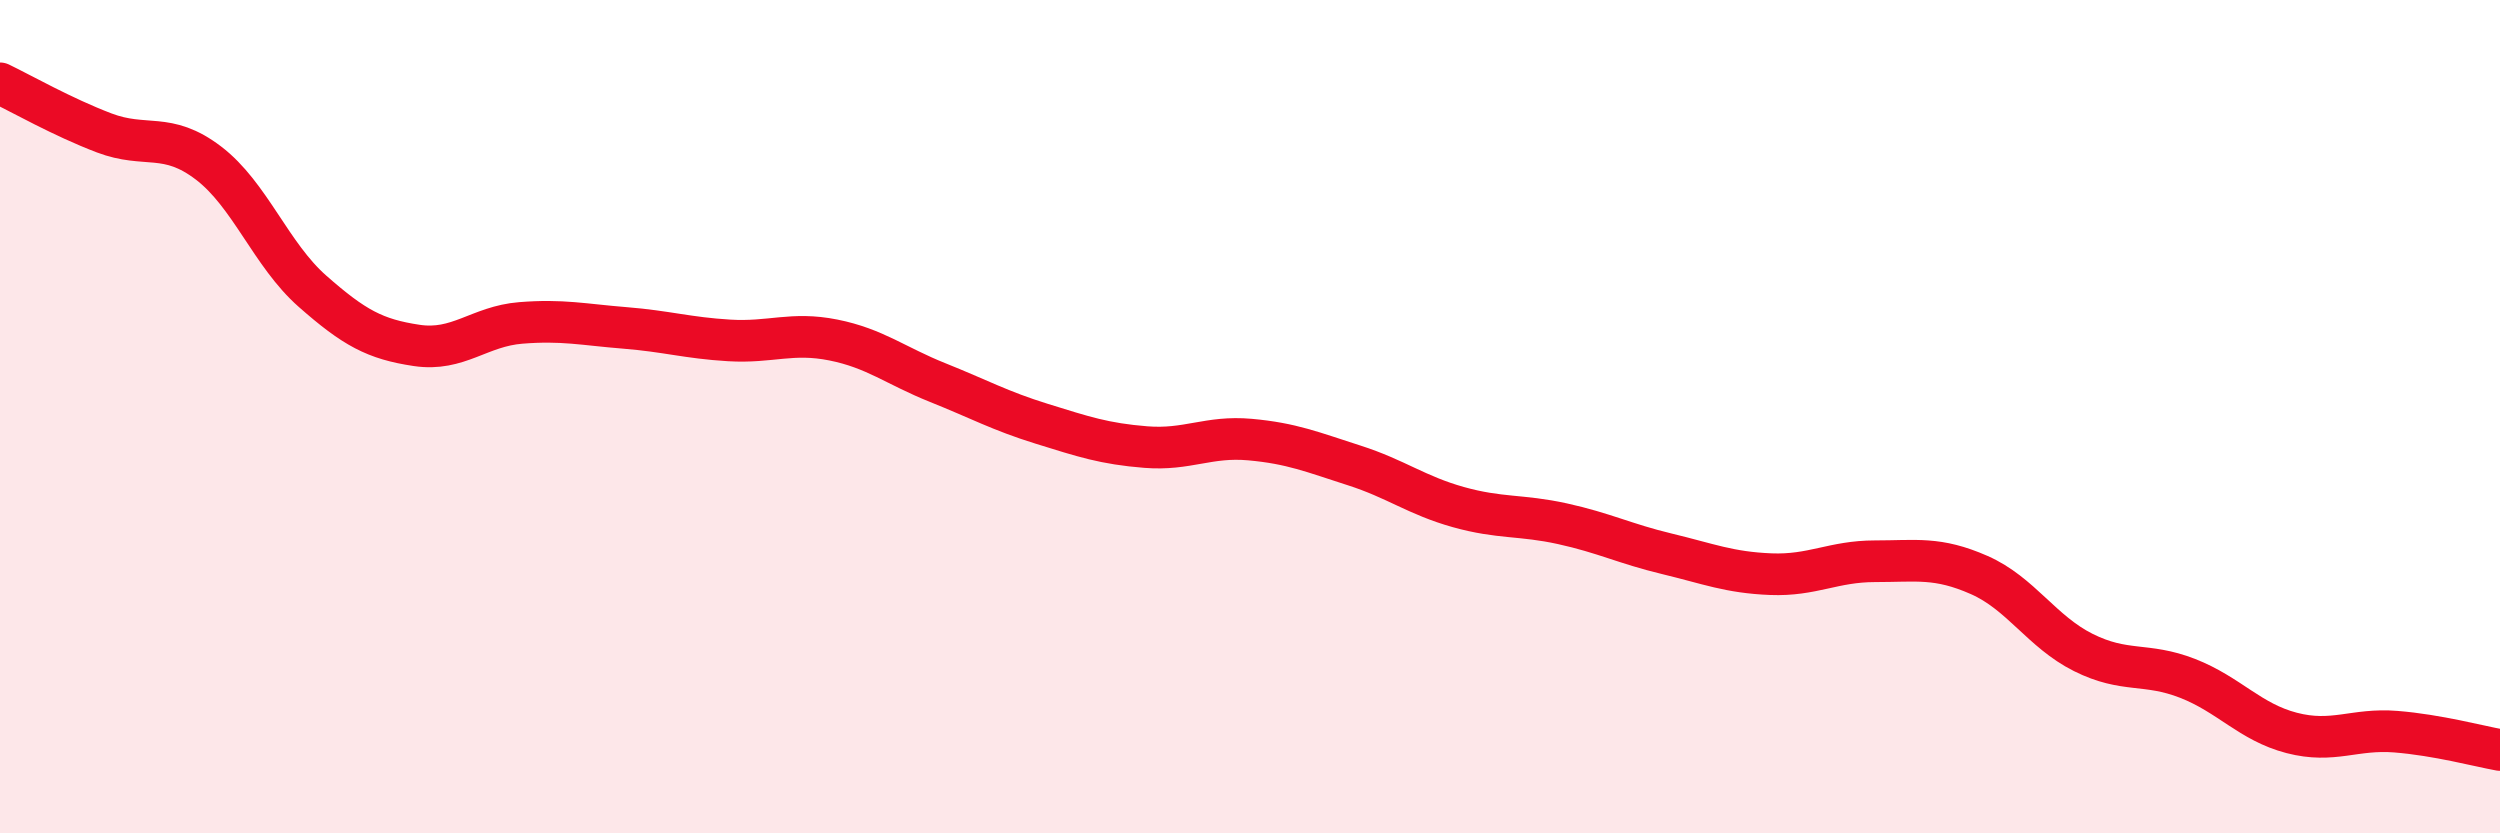
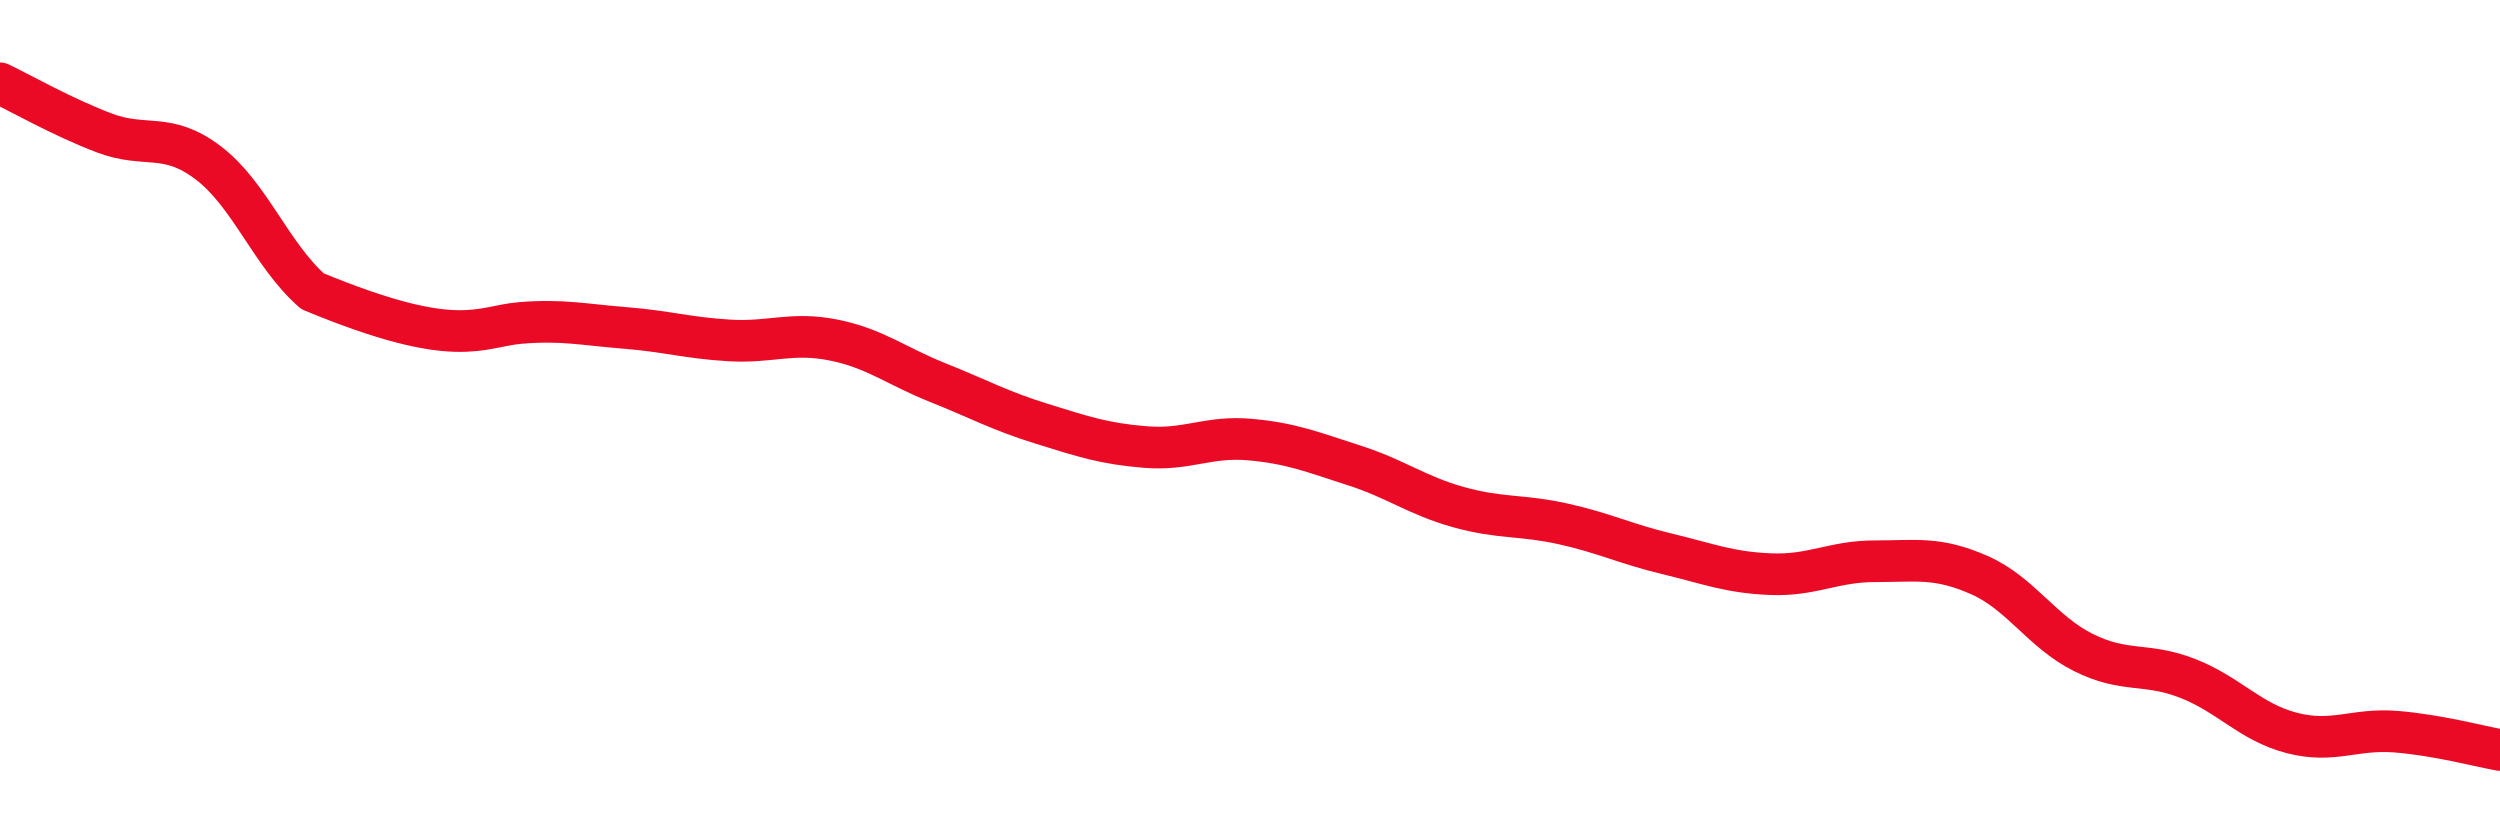
<svg xmlns="http://www.w3.org/2000/svg" width="60" height="20" viewBox="0 0 60 20">
-   <path d="M 0,2 C 0.5,2.24 1.5,2.81 2.5,3.19 C 3.5,3.57 4,3.15 5,3.91 C 6,4.67 6.5,6.11 7.5,6.99 C 8.5,7.87 9,8.14 10,8.29 C 11,8.44 11.5,7.83 12.5,7.75 C 13.5,7.67 14,7.79 15,7.87 C 16,7.95 16.5,8.11 17.5,8.17 C 18.5,8.23 19,7.96 20,8.16 C 21,8.36 21.5,8.78 22.5,9.18 C 23.5,9.58 24,9.86 25,10.17 C 26,10.48 26.5,10.65 27.5,10.73 C 28.5,10.81 29,10.46 30,10.55 C 31,10.64 31.5,10.85 32.5,11.17 C 33.5,11.49 34,11.89 35,12.17 C 36,12.45 36.5,12.35 37.5,12.57 C 38.5,12.79 39,13.05 40,13.29 C 41,13.53 41.5,13.74 42.5,13.78 C 43.5,13.82 44,13.47 45,13.47 C 46,13.47 46.5,13.36 47.5,13.8 C 48.5,14.24 49,15.16 50,15.66 C 51,16.16 51.5,15.89 52.5,16.28 C 53.5,16.67 54,17.33 55,17.59 C 56,17.85 56.5,17.48 57.5,17.56 C 58.5,17.64 59.5,17.91 60,18L60 20L0 20Z" fill="#EB0A25" opacity="0.1" stroke-linecap="round" stroke-linejoin="round" />
-   <path d="M 0,2 C 0.5,2.24 1.5,2.81 2.5,3.19 C 3.5,3.57 4,3.15 5,3.91 C 6,4.67 6.5,6.11 7.5,6.99 C 8.5,7.87 9,8.14 10,8.29 C 11,8.44 11.5,7.83 12.5,7.75 C 13.5,7.67 14,7.79 15,7.87 C 16,7.95 16.5,8.11 17.5,8.17 C 18.5,8.23 19,7.96 20,8.16 C 21,8.36 21.5,8.78 22.5,9.18 C 23.5,9.58 24,9.86 25,10.17 C 26,10.48 26.5,10.65 27.5,10.73 C 28.5,10.81 29,10.46 30,10.55 C 31,10.64 31.5,10.85 32.5,11.17 C 33.5,11.49 34,11.89 35,12.17 C 36,12.45 36.5,12.35 37.5,12.57 C 38.5,12.79 39,13.05 40,13.29 C 41,13.53 41.5,13.74 42.5,13.78 C 43.5,13.82 44,13.47 45,13.47 C 46,13.47 46.5,13.36 47.5,13.8 C 48.5,14.24 49,15.16 50,15.66 C 51,16.16 51.5,15.89 52.5,16.28 C 53.5,16.67 54,17.33 55,17.59 C 56,17.85 56.5,17.48 57.5,17.56 C 58.5,17.64 59.5,17.91 60,18" stroke="#EB0A25" stroke-width="1" fill="none" stroke-linecap="round" stroke-linejoin="round" />
+   <path d="M 0,2 C 0.5,2.24 1.5,2.81 2.5,3.19 C 3.5,3.57 4,3.15 5,3.91 C 6,4.67 6.5,6.11 7.5,6.99 C 11,8.44 11.5,7.83 12.5,7.75 C 13.5,7.67 14,7.79 15,7.87 C 16,7.95 16.5,8.11 17.5,8.17 C 18.5,8.23 19,7.96 20,8.16 C 21,8.36 21.5,8.78 22.5,9.18 C 23.5,9.58 24,9.86 25,10.17 C 26,10.48 26.5,10.65 27.5,10.73 C 28.5,10.81 29,10.46 30,10.55 C 31,10.64 31.5,10.85 32.5,11.17 C 33.5,11.49 34,11.89 35,12.17 C 36,12.45 36.5,12.35 37.5,12.57 C 38.5,12.79 39,13.05 40,13.29 C 41,13.53 41.5,13.74 42.5,13.78 C 43.5,13.82 44,13.47 45,13.47 C 46,13.47 46.5,13.36 47.5,13.8 C 48.5,14.24 49,15.16 50,15.66 C 51,16.16 51.5,15.89 52.5,16.28 C 53.5,16.67 54,17.33 55,17.59 C 56,17.85 56.5,17.48 57.5,17.56 C 58.5,17.64 59.5,17.91 60,18" stroke="#EB0A25" stroke-width="1" fill="none" stroke-linecap="round" stroke-linejoin="round" />
</svg>